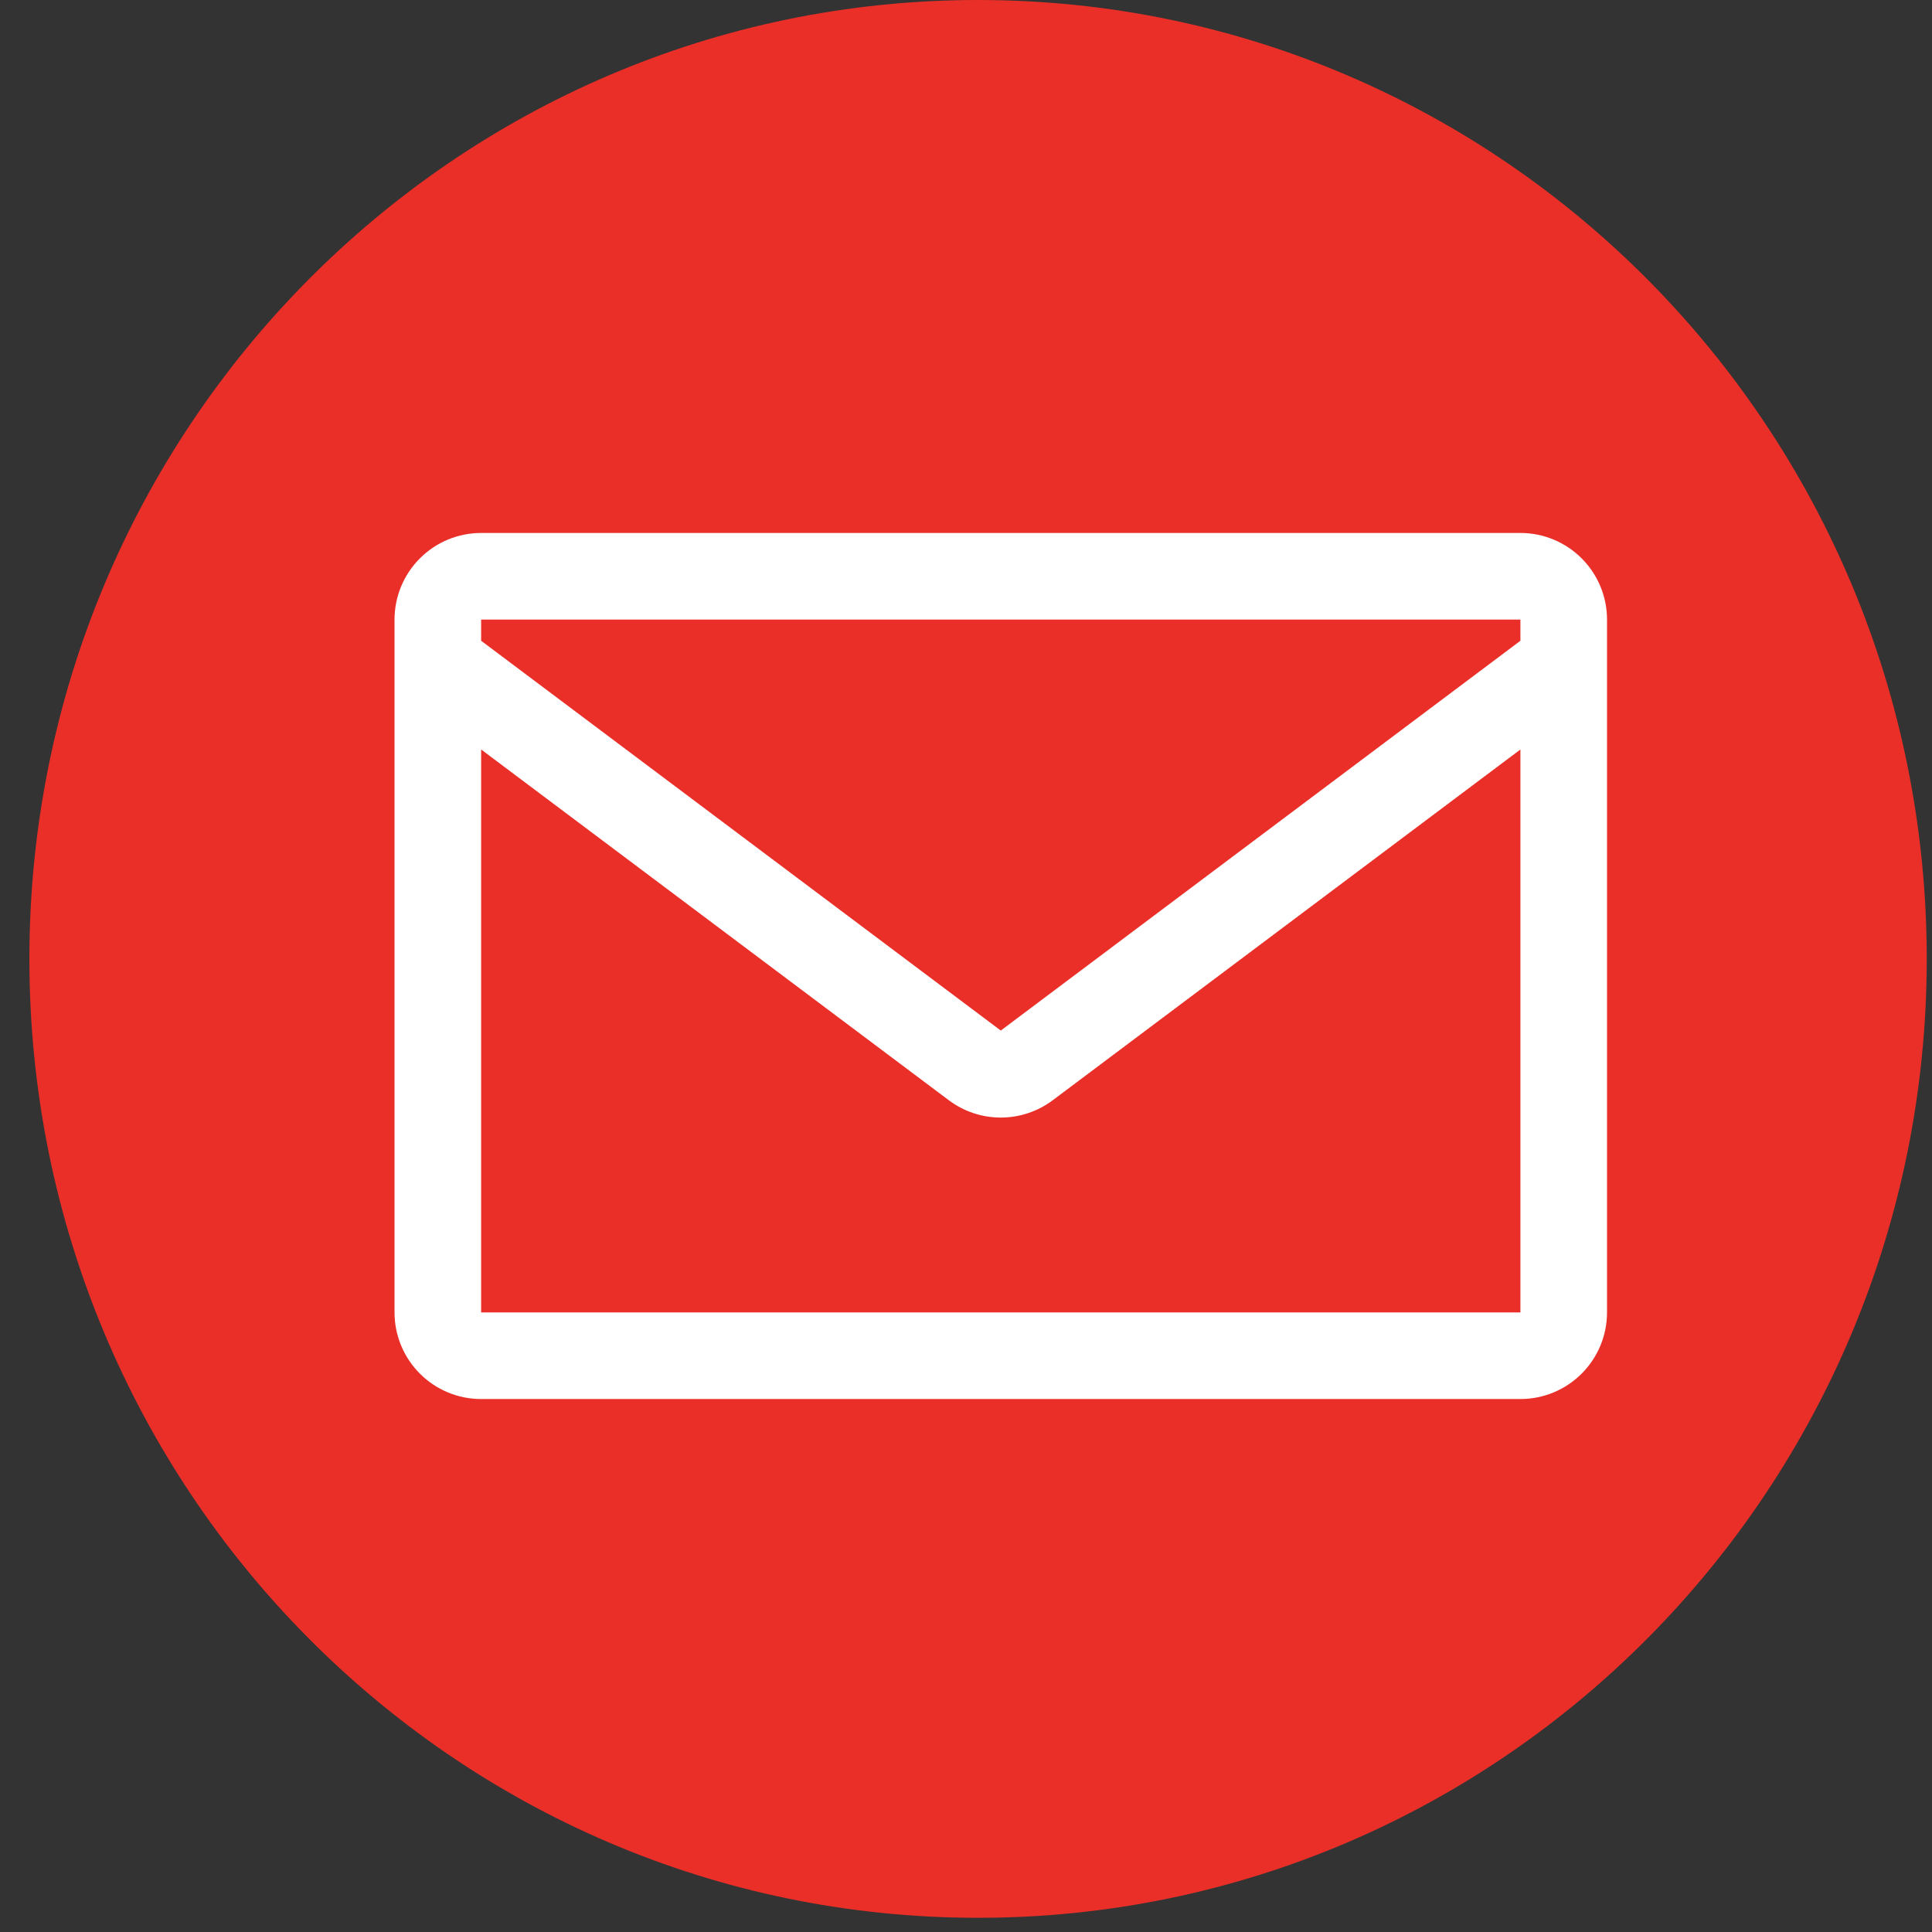
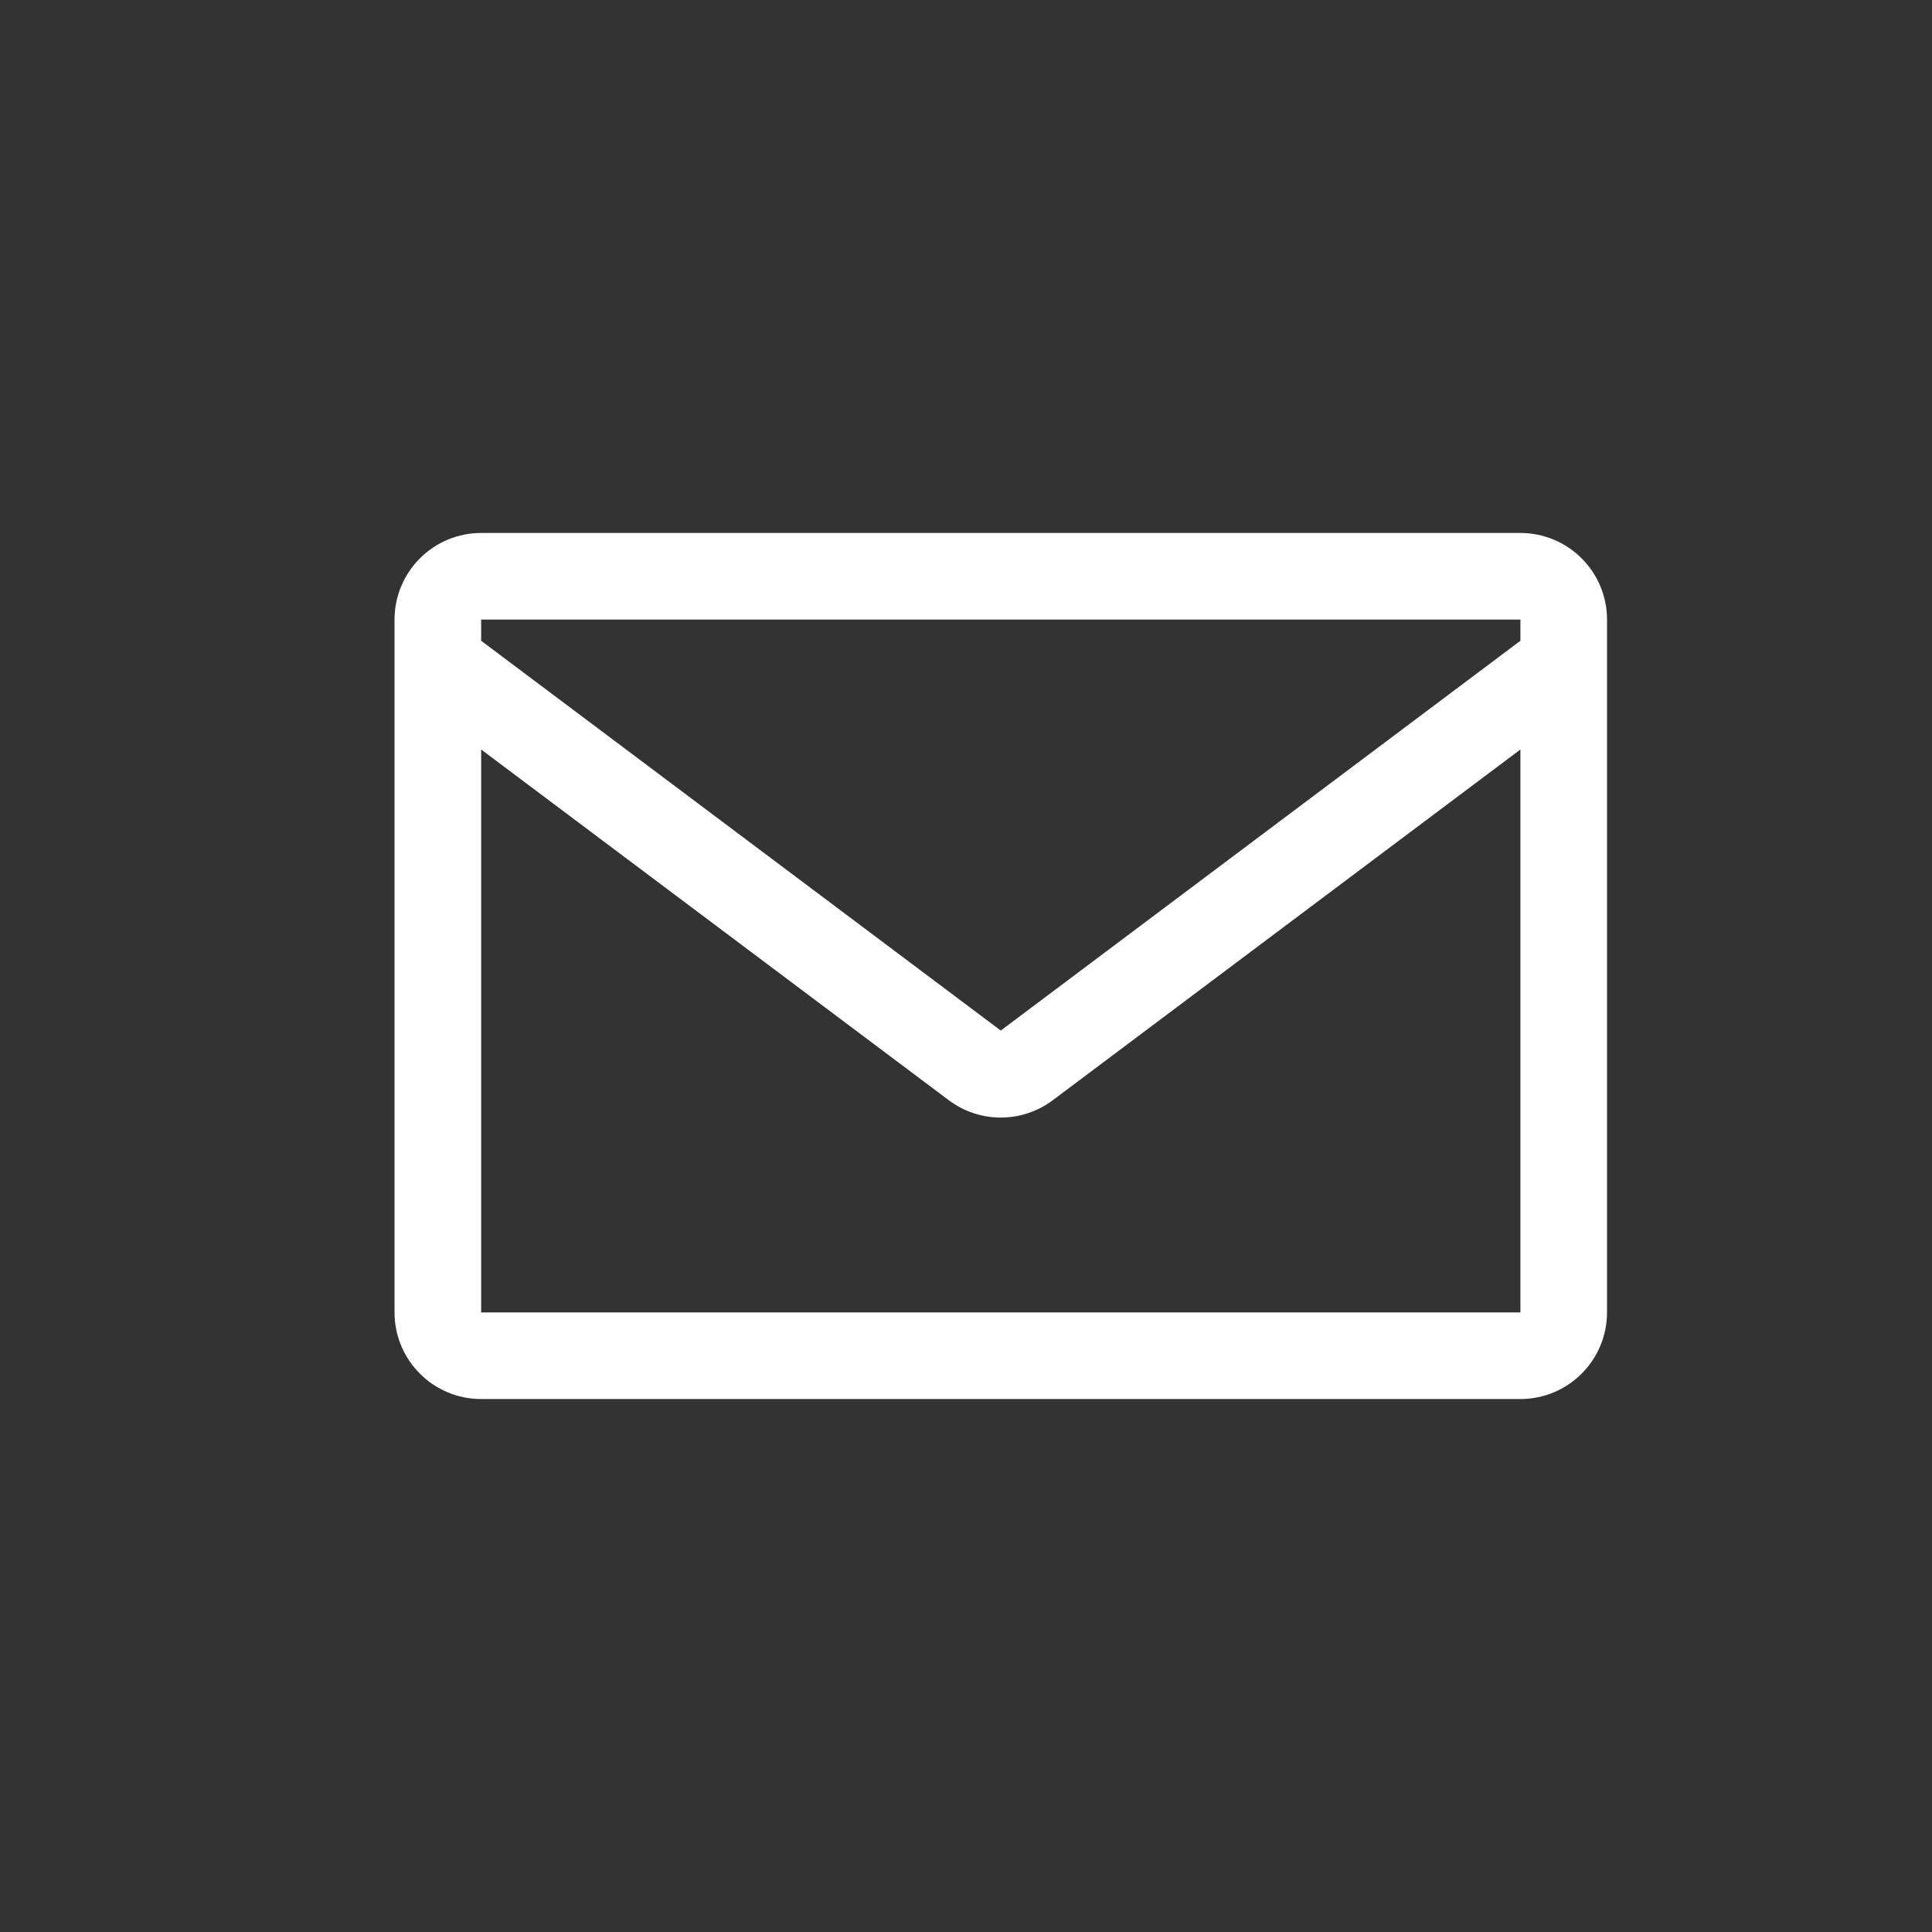
<svg xmlns="http://www.w3.org/2000/svg" width="29" height="29" viewBox="0 0 29 29" fill="none">
  <rect x="0" y="0" width="29" height="29" fill="#333333" stroke="none" />
  <g clip-path="url(#clip0_36_711)">
-     <path d="M14.681 28.787C22.546 28.787 28.921 22.343 28.921 14.393C28.921 6.444 22.546 0 14.681 0C6.817 0 0.441 6.444 0.441 14.393C0.441 22.343 6.817 28.787 14.681 28.787Z" fill="#E92F28" />
    <path d="M22.822 8H7.222C6.877 8 6.546 8.137 6.303 8.381C6.059 8.625 5.922 8.955 5.922 9.3V19.7C5.922 20.045 6.059 20.375 6.303 20.619C6.546 20.863 6.877 21 7.222 21H22.822C23.167 21 23.497 20.863 23.741 20.619C23.985 20.375 24.122 20.045 24.122 19.7V9.3C24.122 8.955 23.985 8.625 23.741 8.381C23.497 8.137 23.167 8 22.822 8ZM22.822 9.3V9.618L15.022 15.469L7.222 9.618V9.3H22.822ZM7.222 19.7V11.25L14.242 16.515C14.467 16.684 14.741 16.775 15.022 16.775C15.303 16.775 15.577 16.684 15.802 16.515L22.822 11.25V19.7H7.222Z" fill="white" />
  </g>
  <defs>
    <clipPath id="clip0_36_711">
      <rect width="29" height="29" fill="white" />
    </clipPath>
  </defs>
</svg>